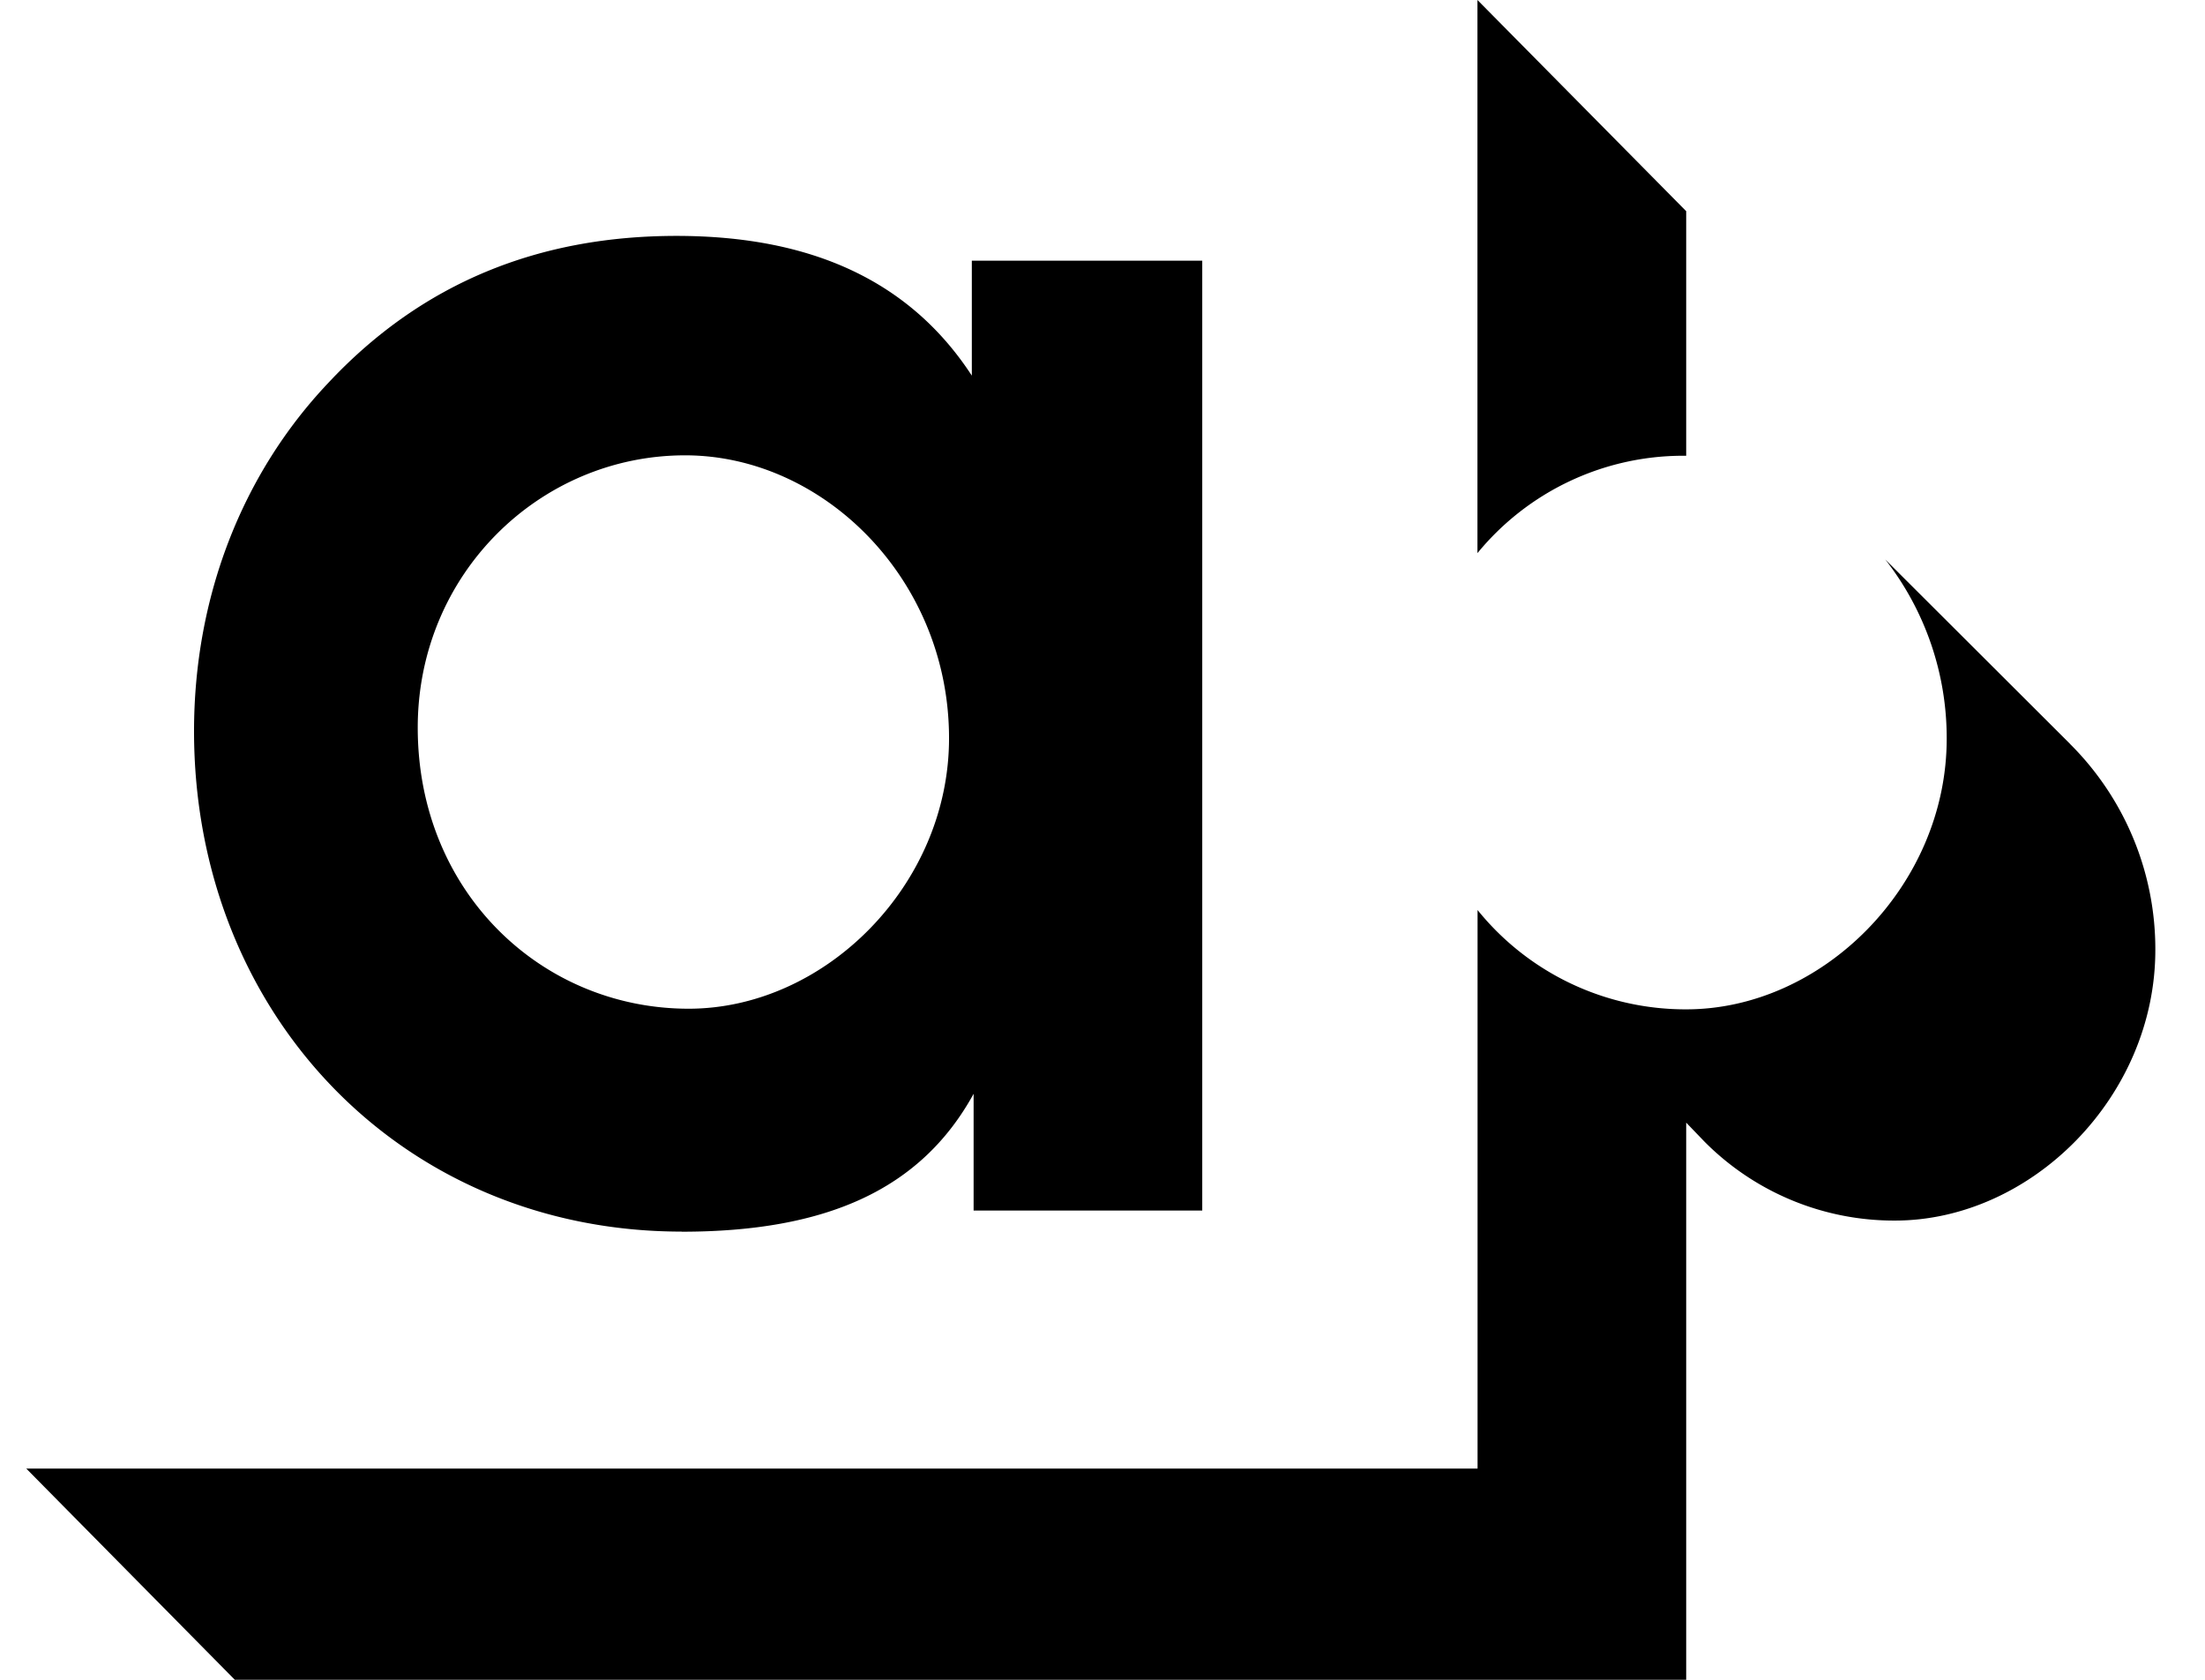
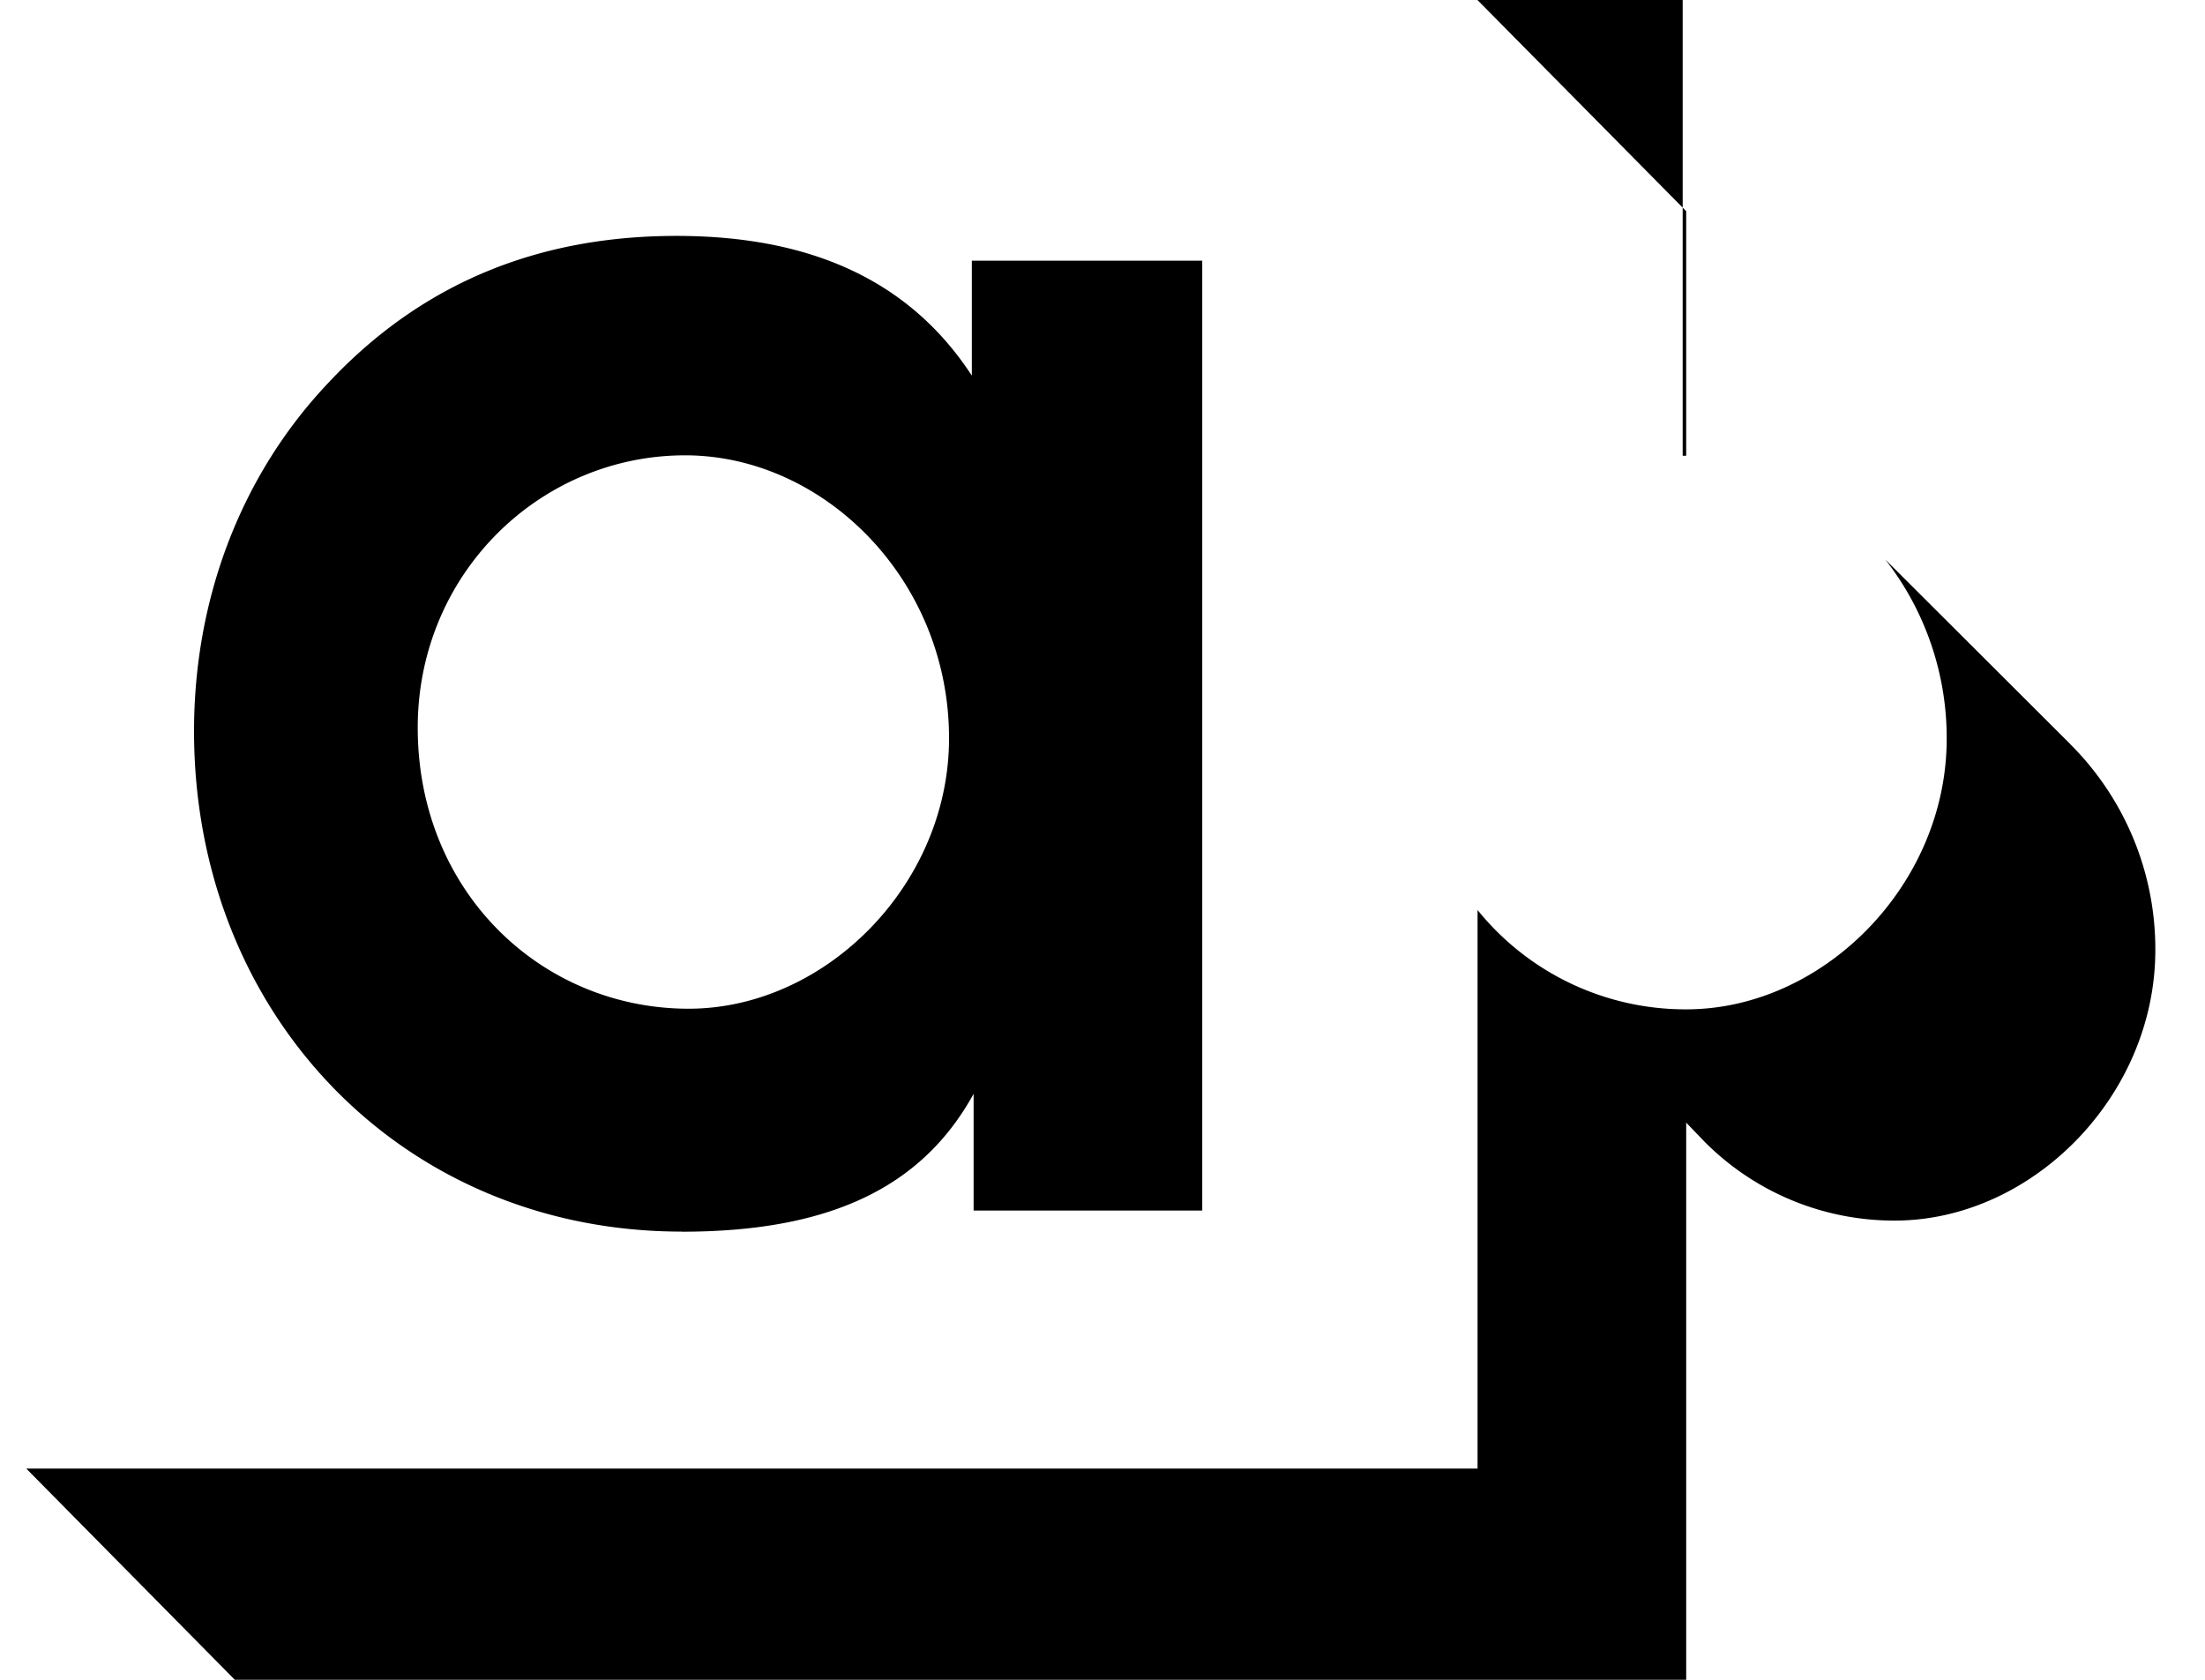
<svg xmlns="http://www.w3.org/2000/svg" width="42" height="32" fill="black" viewBox="0 0 42 32">
-   <path fill="black" d="M32.051 8.682h.067V4.023L28.142 0v10.537a5.067 5.067 0 0 1 3.908-1.855h.001Zm7.38 5.492h.002l-3.523-3.516a5.526 5.526 0 0 1 1.17 3.414c0 2.797-2.363 5.156-4.96 5.156a5.09 5.09 0 0 1-3.976-1.892v10.64H.5L4.473 32h27.645V21.386l.35.364a5.086 5.086 0 0 0 3.624 1.502c2.6 0 4.962-2.36 4.962-5.155a5.513 5.513 0 0 0-1.624-3.924l.001.001Zm-26.446 9.29c2.762 0 4.56-.807 5.56-2.627v2.224H22.9V4.966h-4.389v2.19c-1.165-1.786-3.029-2.662-5.626-2.662-2.598 0-4.828.875-6.626 2.794-1.664 1.754-2.563 4.111-2.563 6.64 0 5.39 3.961 9.534 9.288 9.534v.002Zm.065-14.79c2.632 0 5.027 2.357 5.027 5.39 0 2.797-2.364 5.152-4.96 5.152-2.797 0-5.16-2.22-5.16-5.355 0-2.932 2.33-5.187 5.093-5.187Z" />
+   <path fill="black" d="M32.051 8.682h.067V4.023L28.142 0a5.067 5.067 0 0 1 3.908-1.855h.001Zm7.38 5.492h.002l-3.523-3.516a5.526 5.526 0 0 1 1.17 3.414c0 2.797-2.363 5.156-4.96 5.156a5.09 5.09 0 0 1-3.976-1.892v10.64H.5L4.473 32h27.645V21.386l.35.364a5.086 5.086 0 0 0 3.624 1.502c2.6 0 4.962-2.36 4.962-5.155a5.513 5.513 0 0 0-1.624-3.924l.001.001Zm-26.446 9.29c2.762 0 4.56-.807 5.56-2.627v2.224H22.9V4.966h-4.389v2.19c-1.165-1.786-3.029-2.662-5.626-2.662-2.598 0-4.828.875-6.626 2.794-1.664 1.754-2.563 4.111-2.563 6.64 0 5.39 3.961 9.534 9.288 9.534v.002Zm.065-14.79c2.632 0 5.027 2.357 5.027 5.39 0 2.797-2.364 5.152-4.96 5.152-2.797 0-5.16-2.22-5.16-5.355 0-2.932 2.33-5.187 5.093-5.187Z" />
</svg>